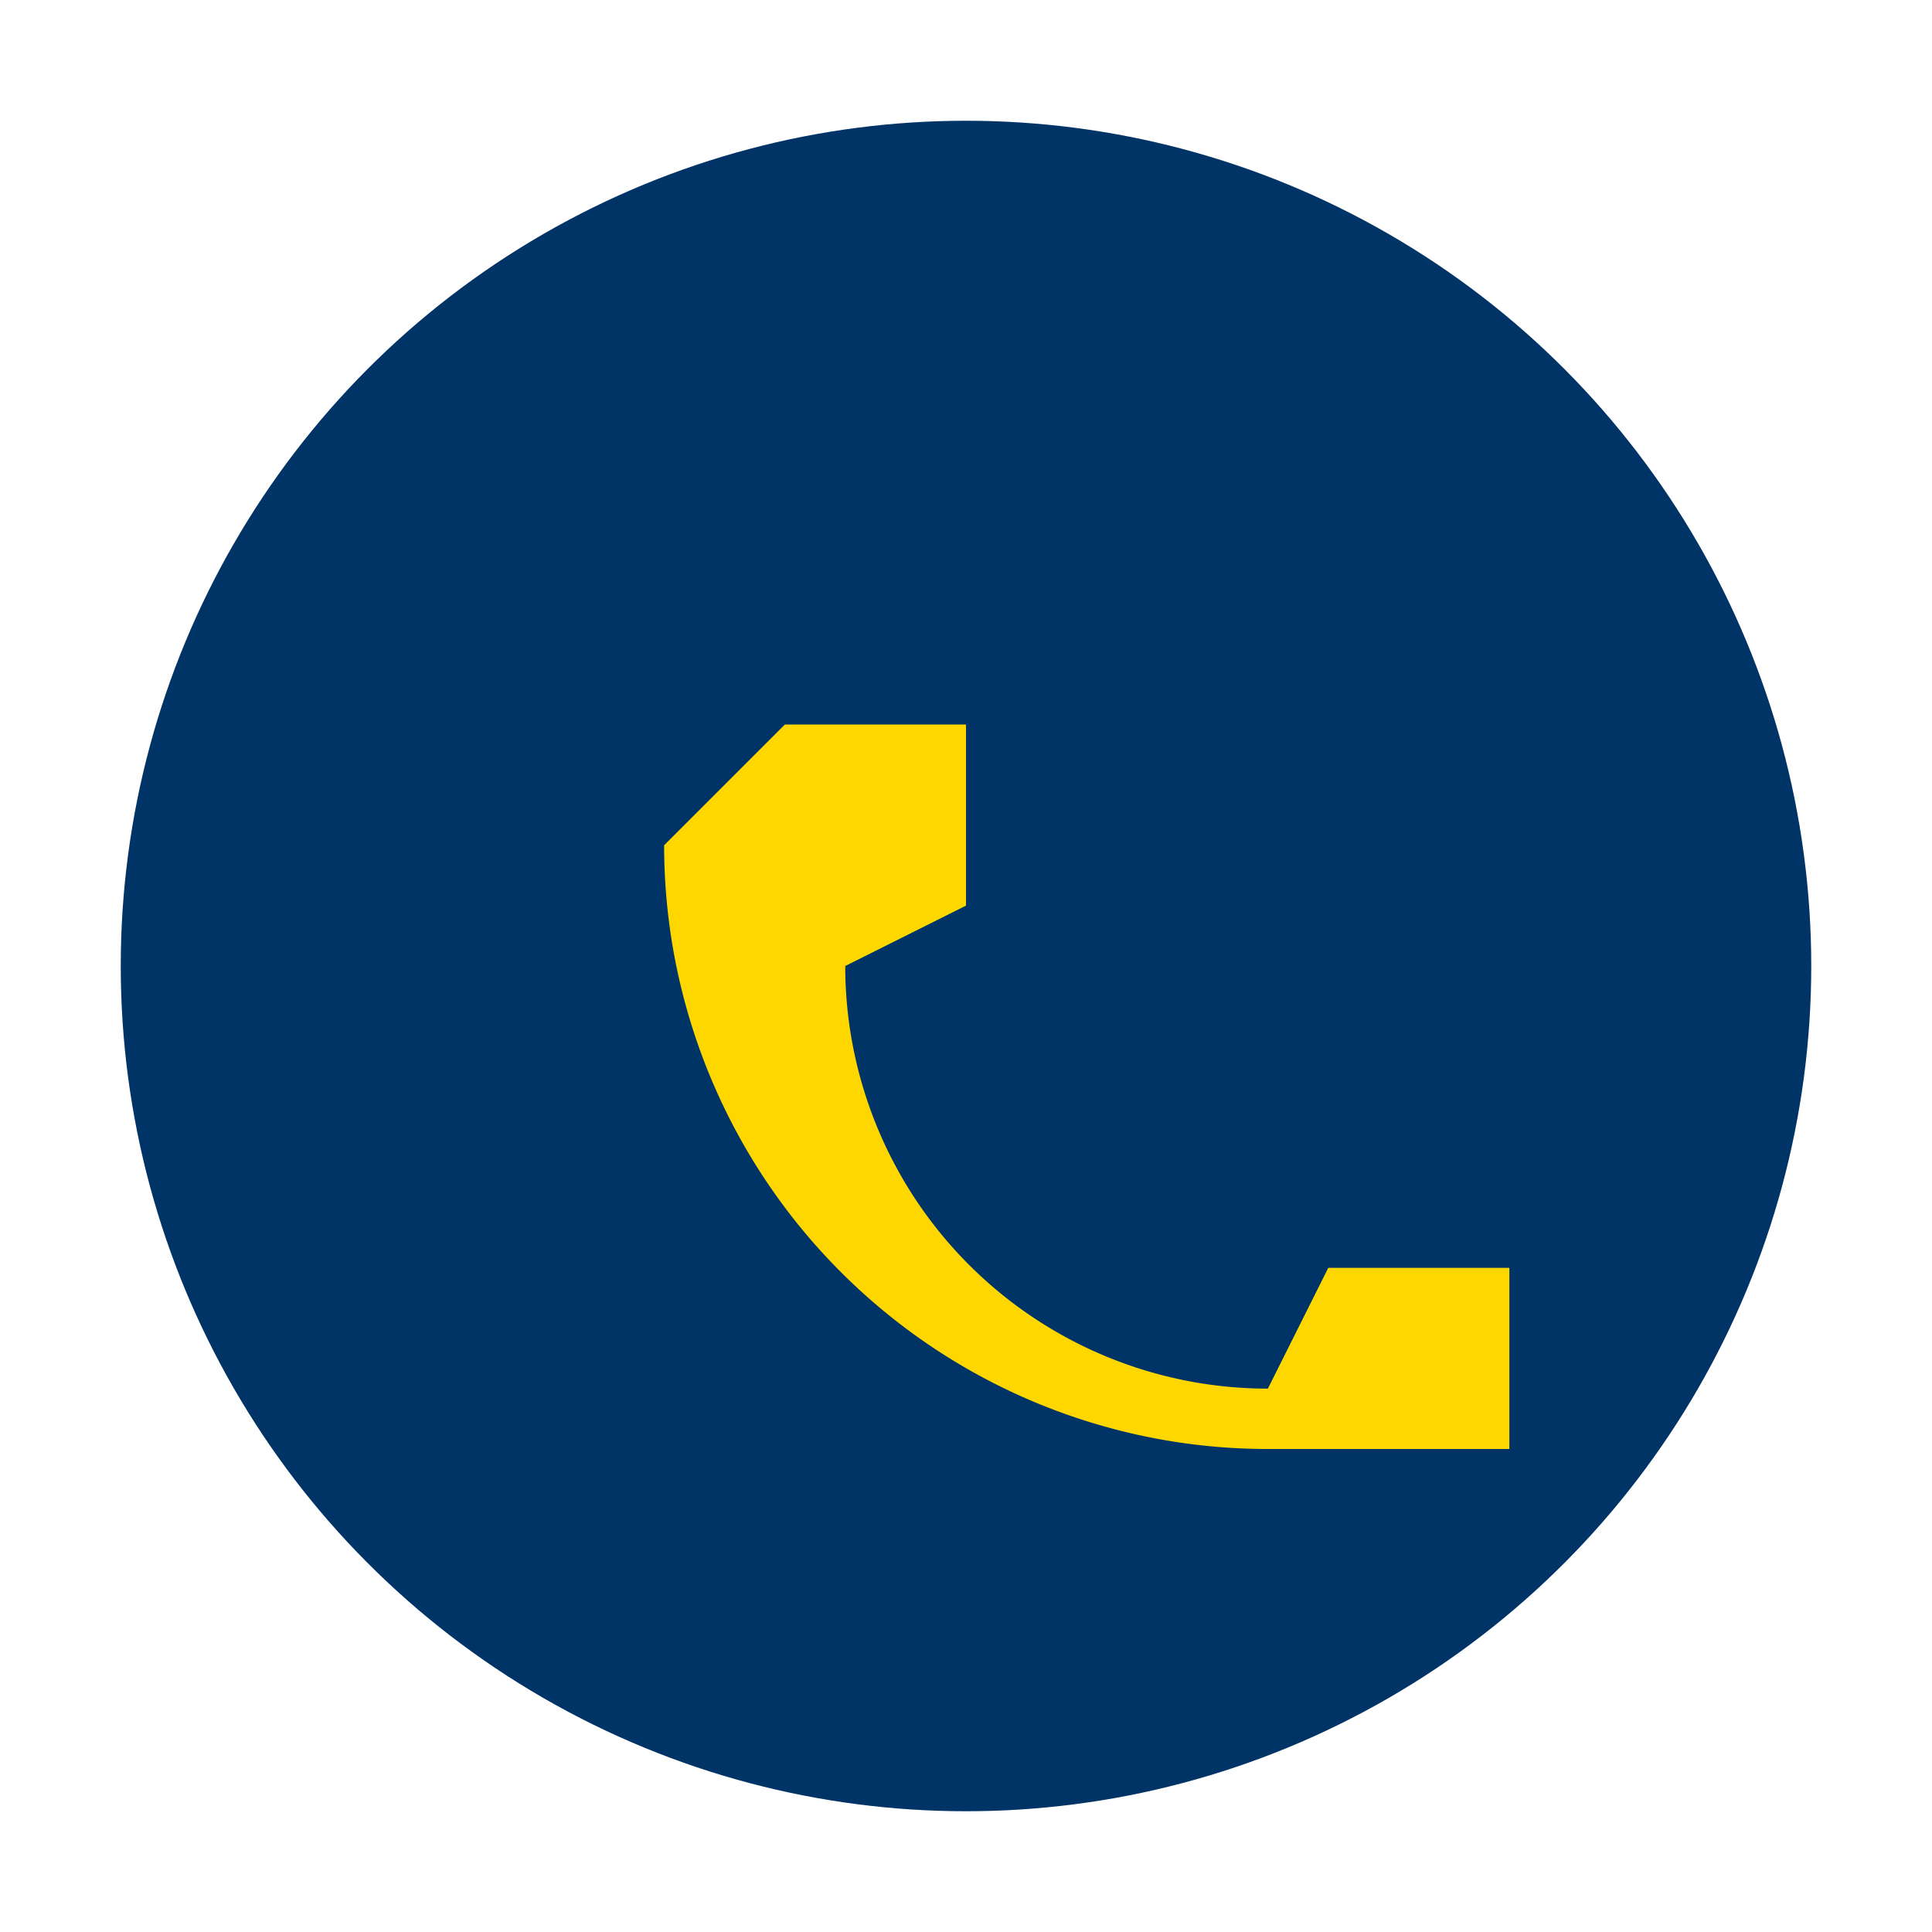
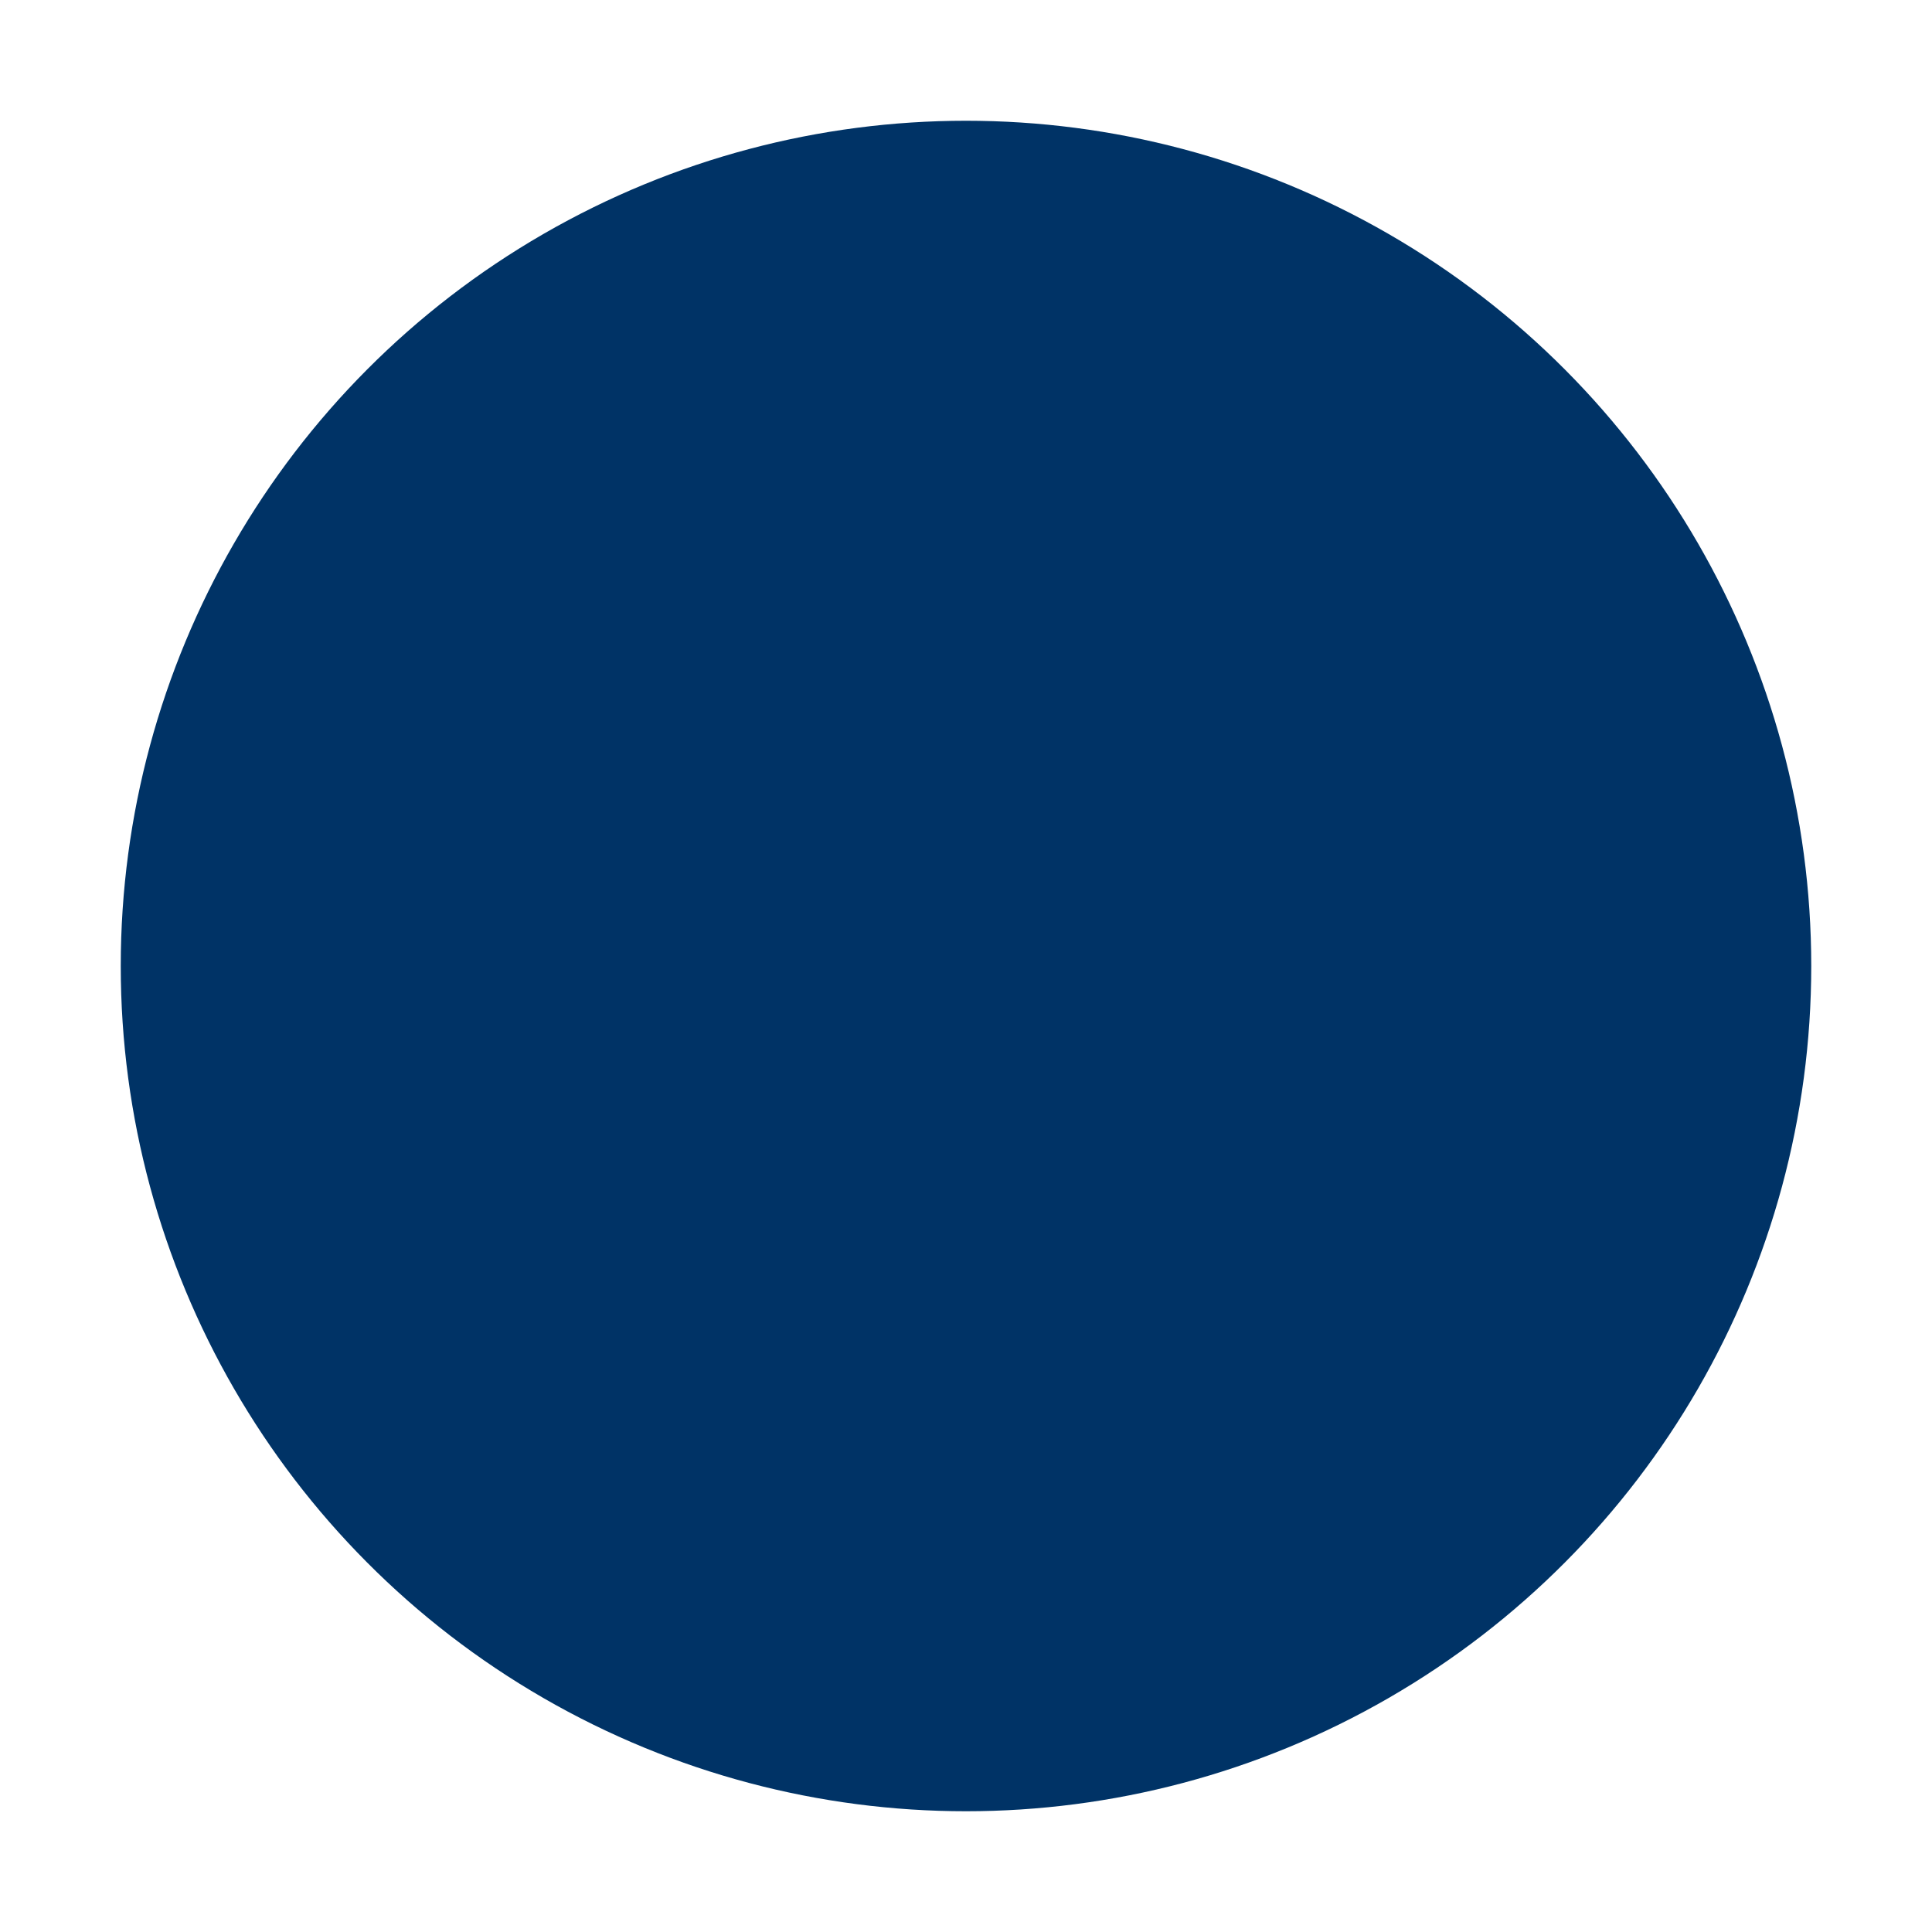
<svg xmlns="http://www.w3.org/2000/svg" width="32" height="32" viewBox="0 0 32 32">
  <circle cx="16" cy="16" r="14" fill="#003366" />
-   <path d="M21 24a10 10 0 0 1-10-10l2-2h3v3l-2 1a7 7 0 0 0 7 7l1-2h3v3z" fill="#FFD700" />
</svg>